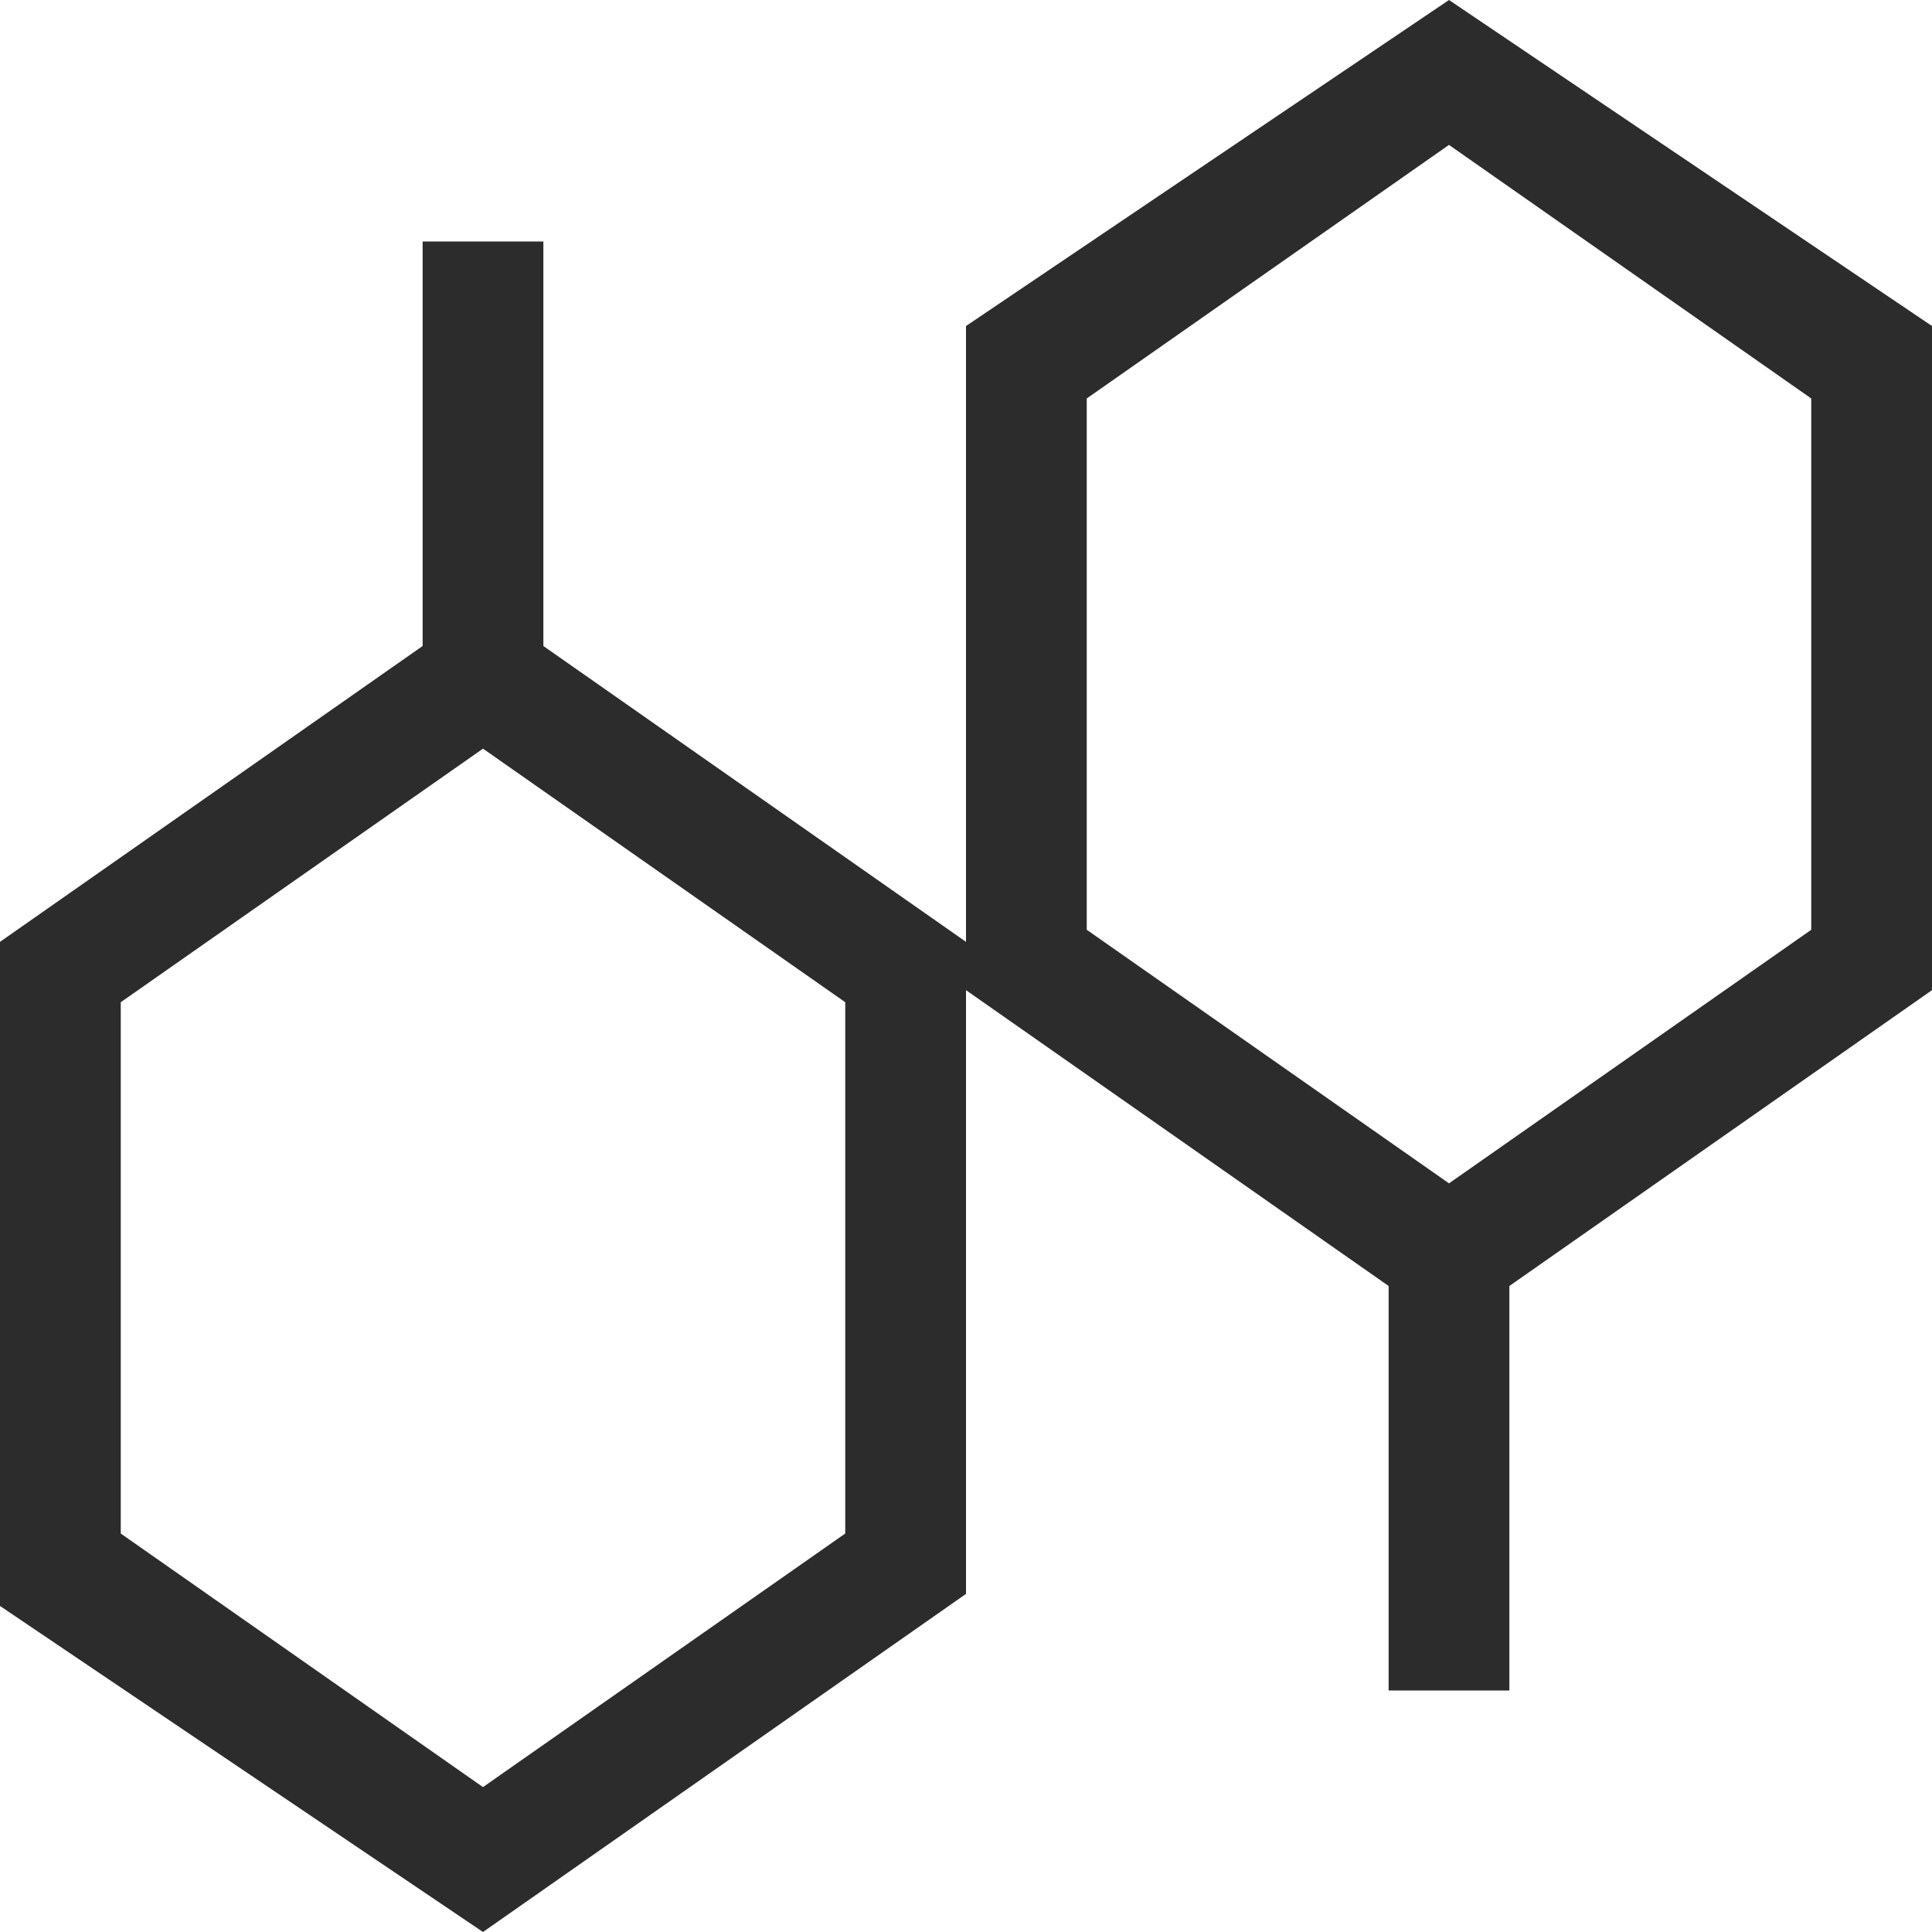
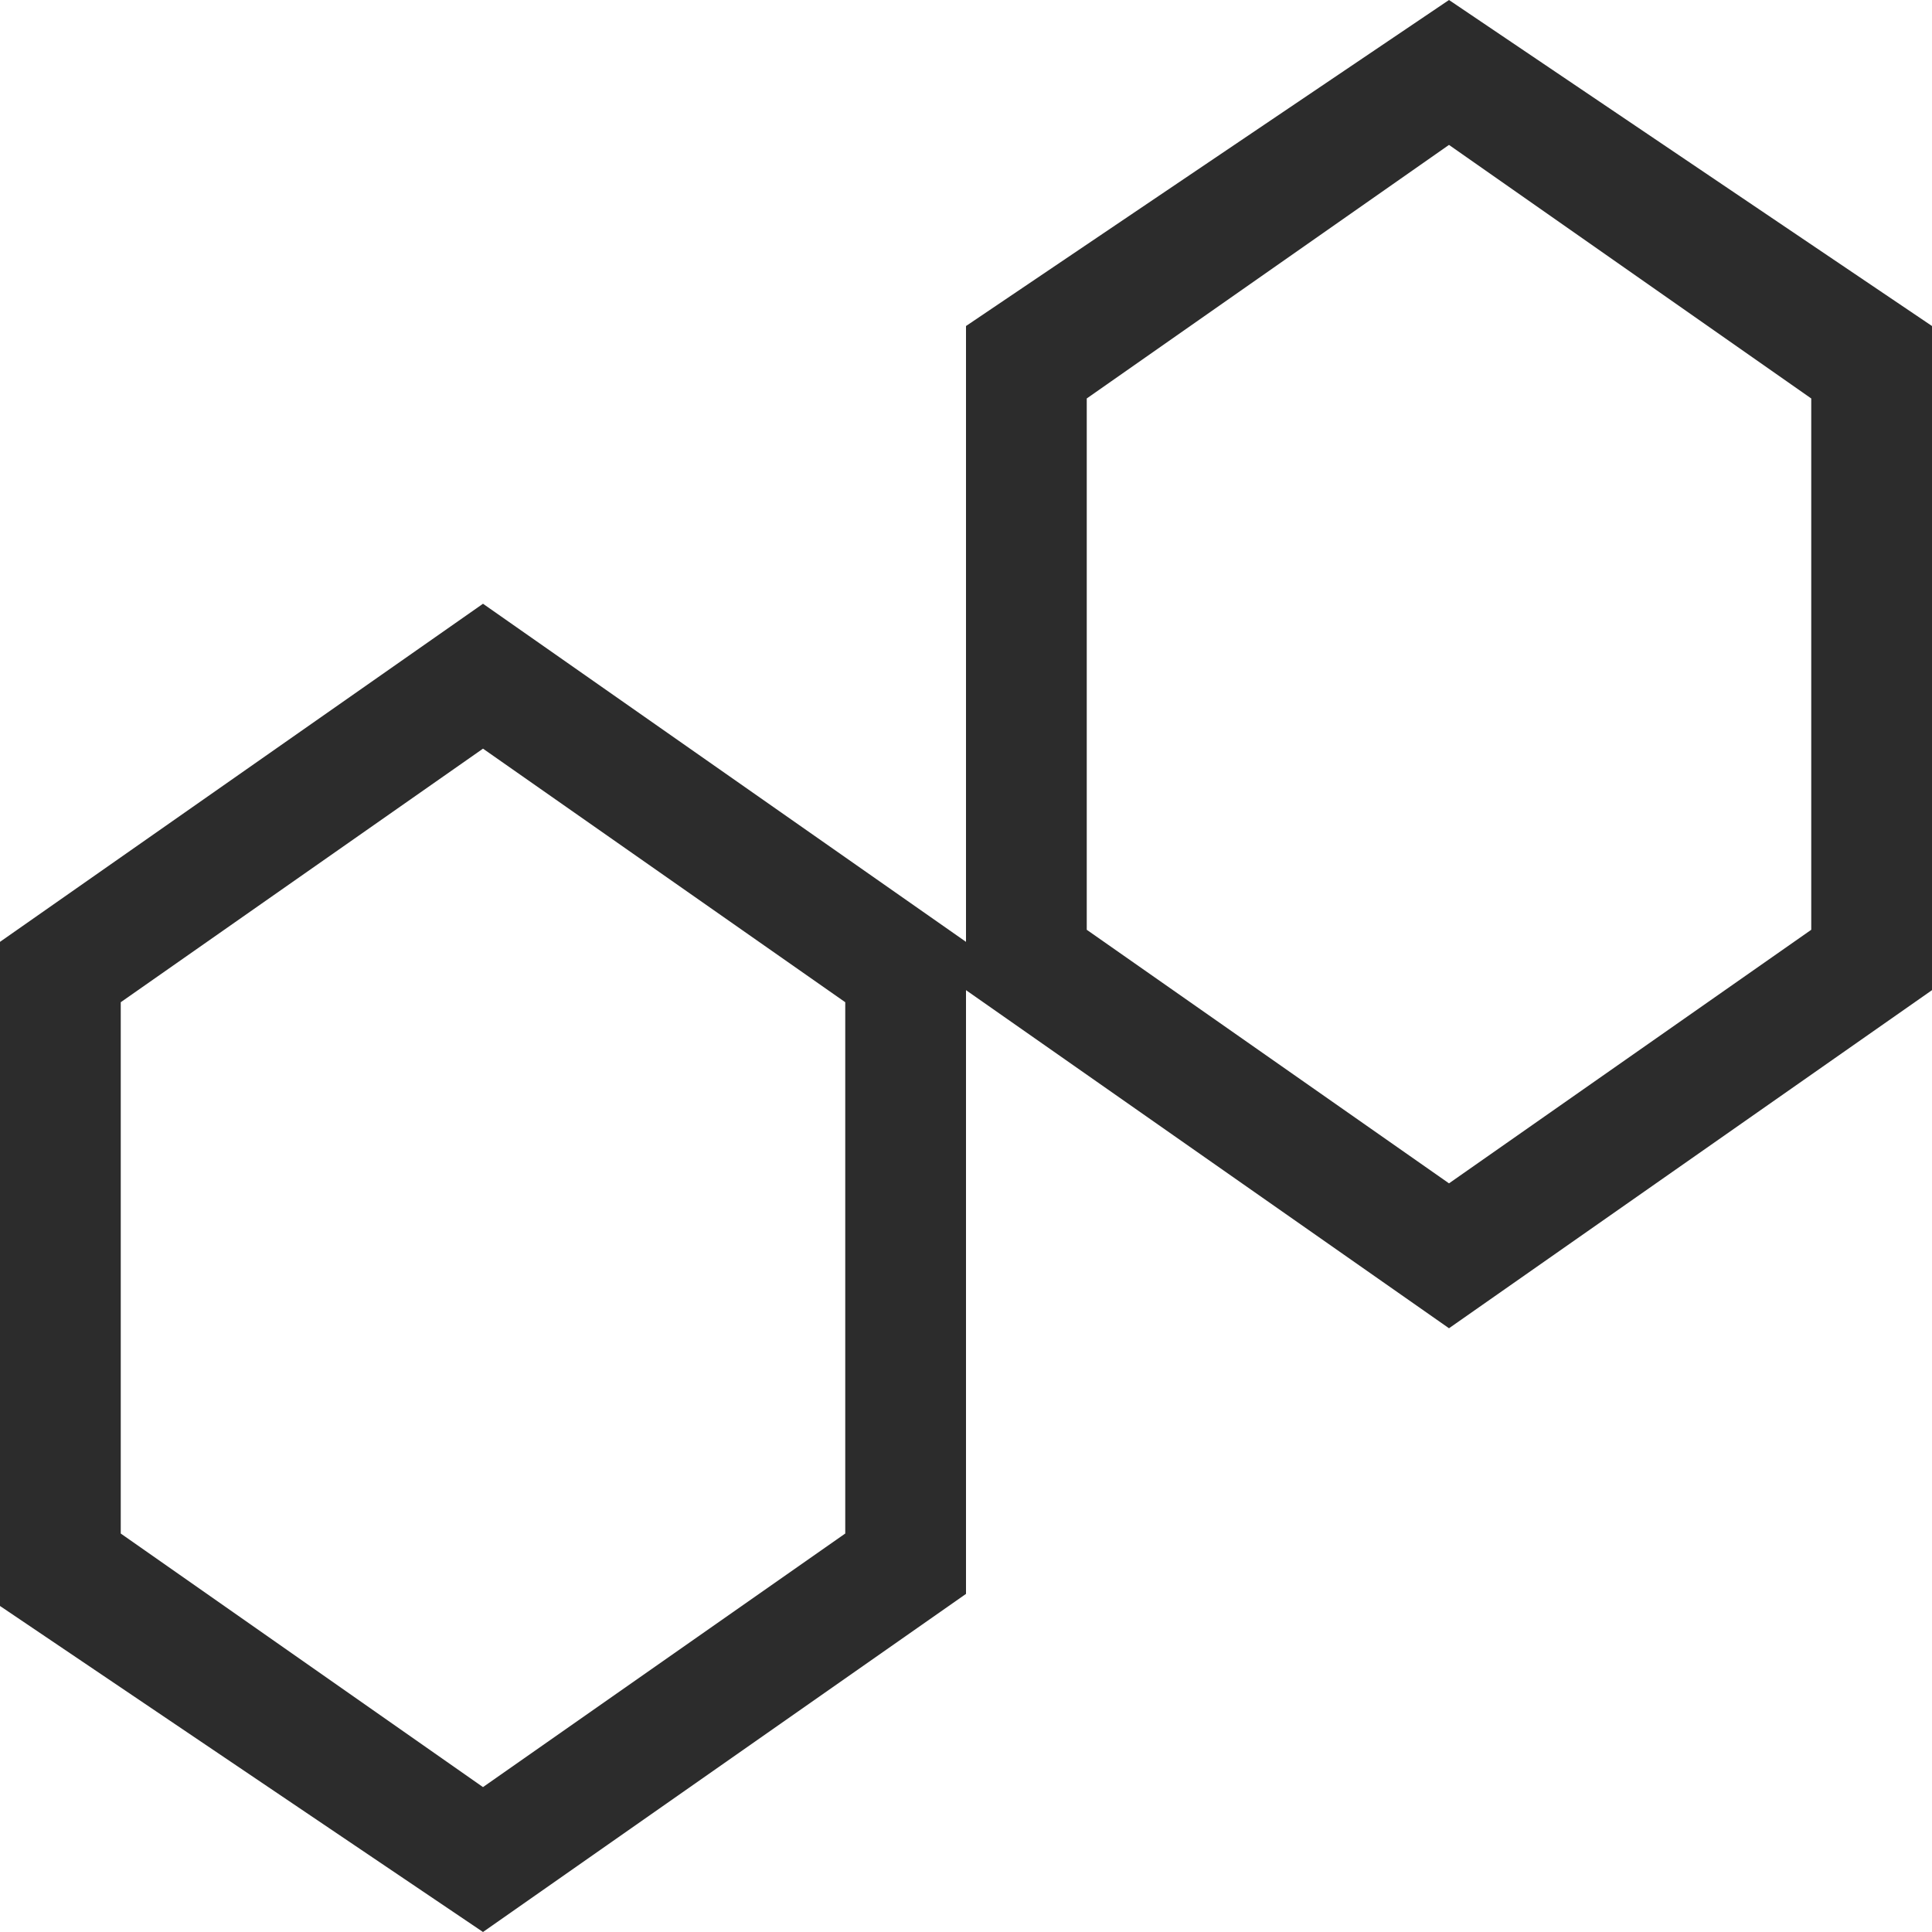
<svg xmlns="http://www.w3.org/2000/svg" t="1732862804915" class="icon" viewBox="0 0 1024 1024" version="1.1" p-id="9321" width="200" height="200">
  <path d="M256 396.8l192 134.4v281.6l-192 134.4-192-134.4V531.2l192-134.4M256 320L0 499.2v352L256 1024l256-179.2V499.2L256 320zM768 76.8l192 134.4v281.6l-192 134.4-192-134.4V211.2l192-134.4M768 0L512 172.8v352l256 179.2 256-179.2V172.8L768 0z" fill="#2c2c2c" p-id="9322" />
-   <path d="M224 128h64v224h-64zM736 640h64v256h-64z" fill="#2c2c2c" p-id="9323" />
</svg>